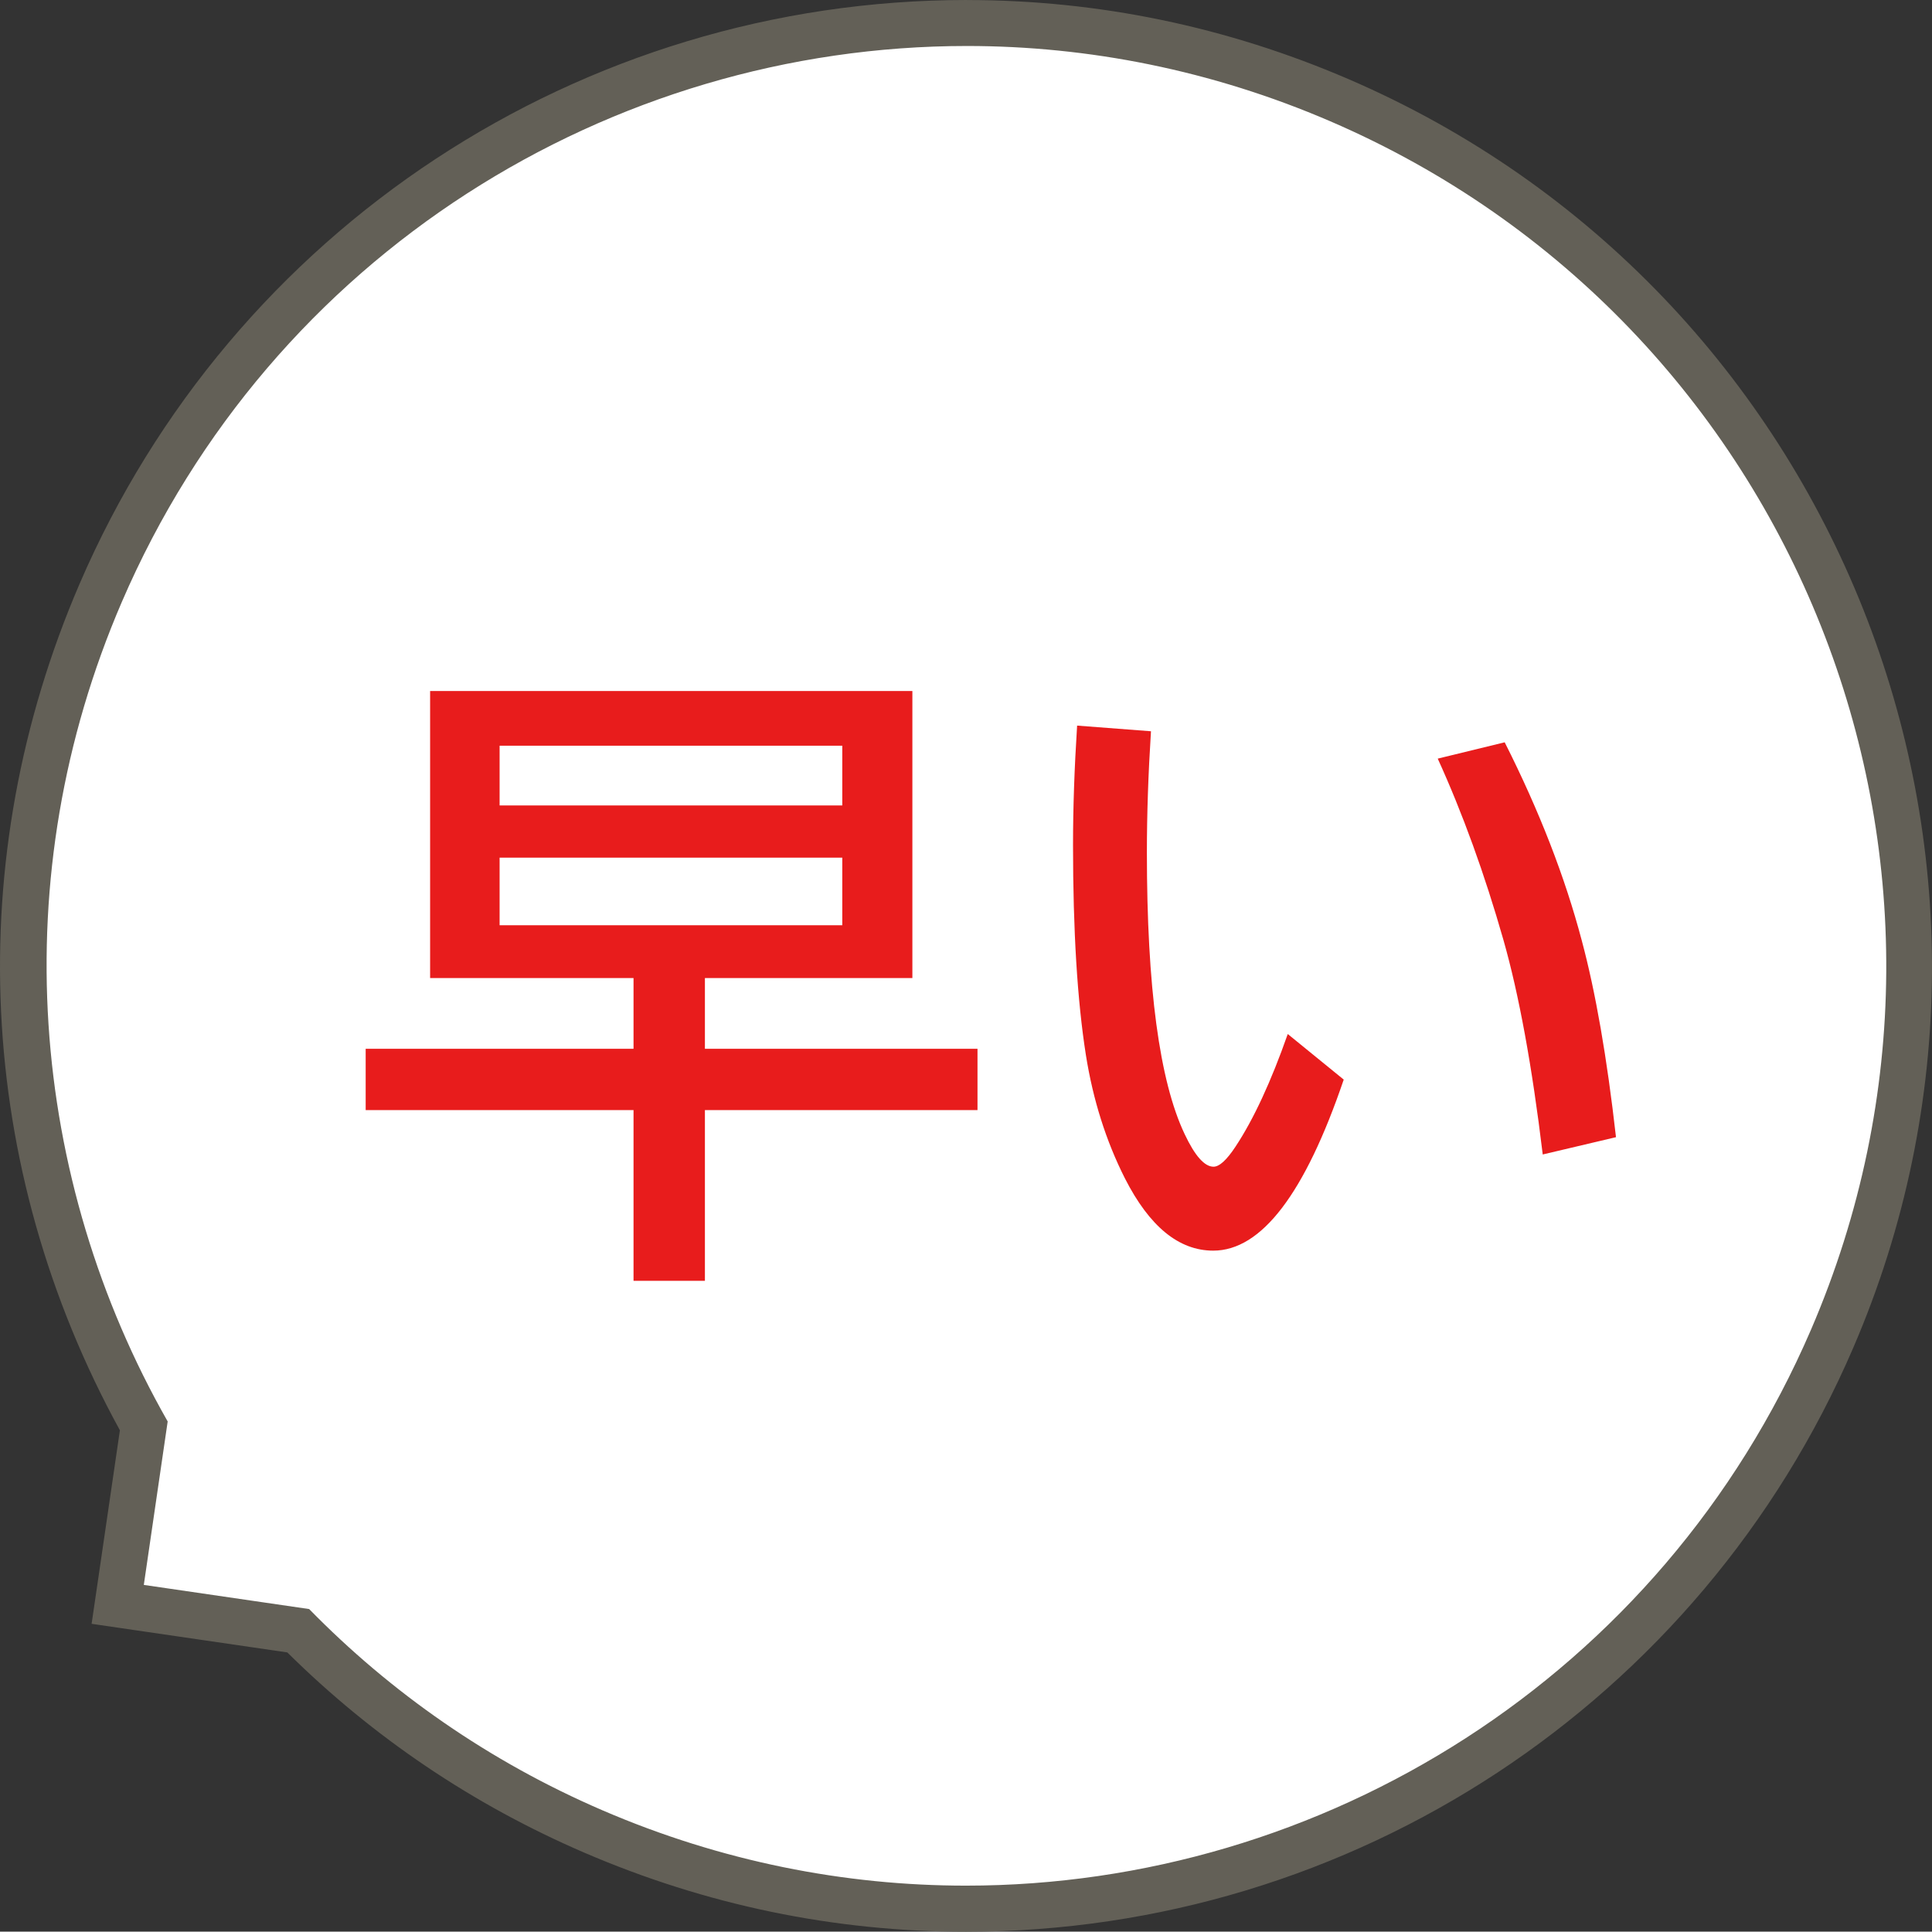
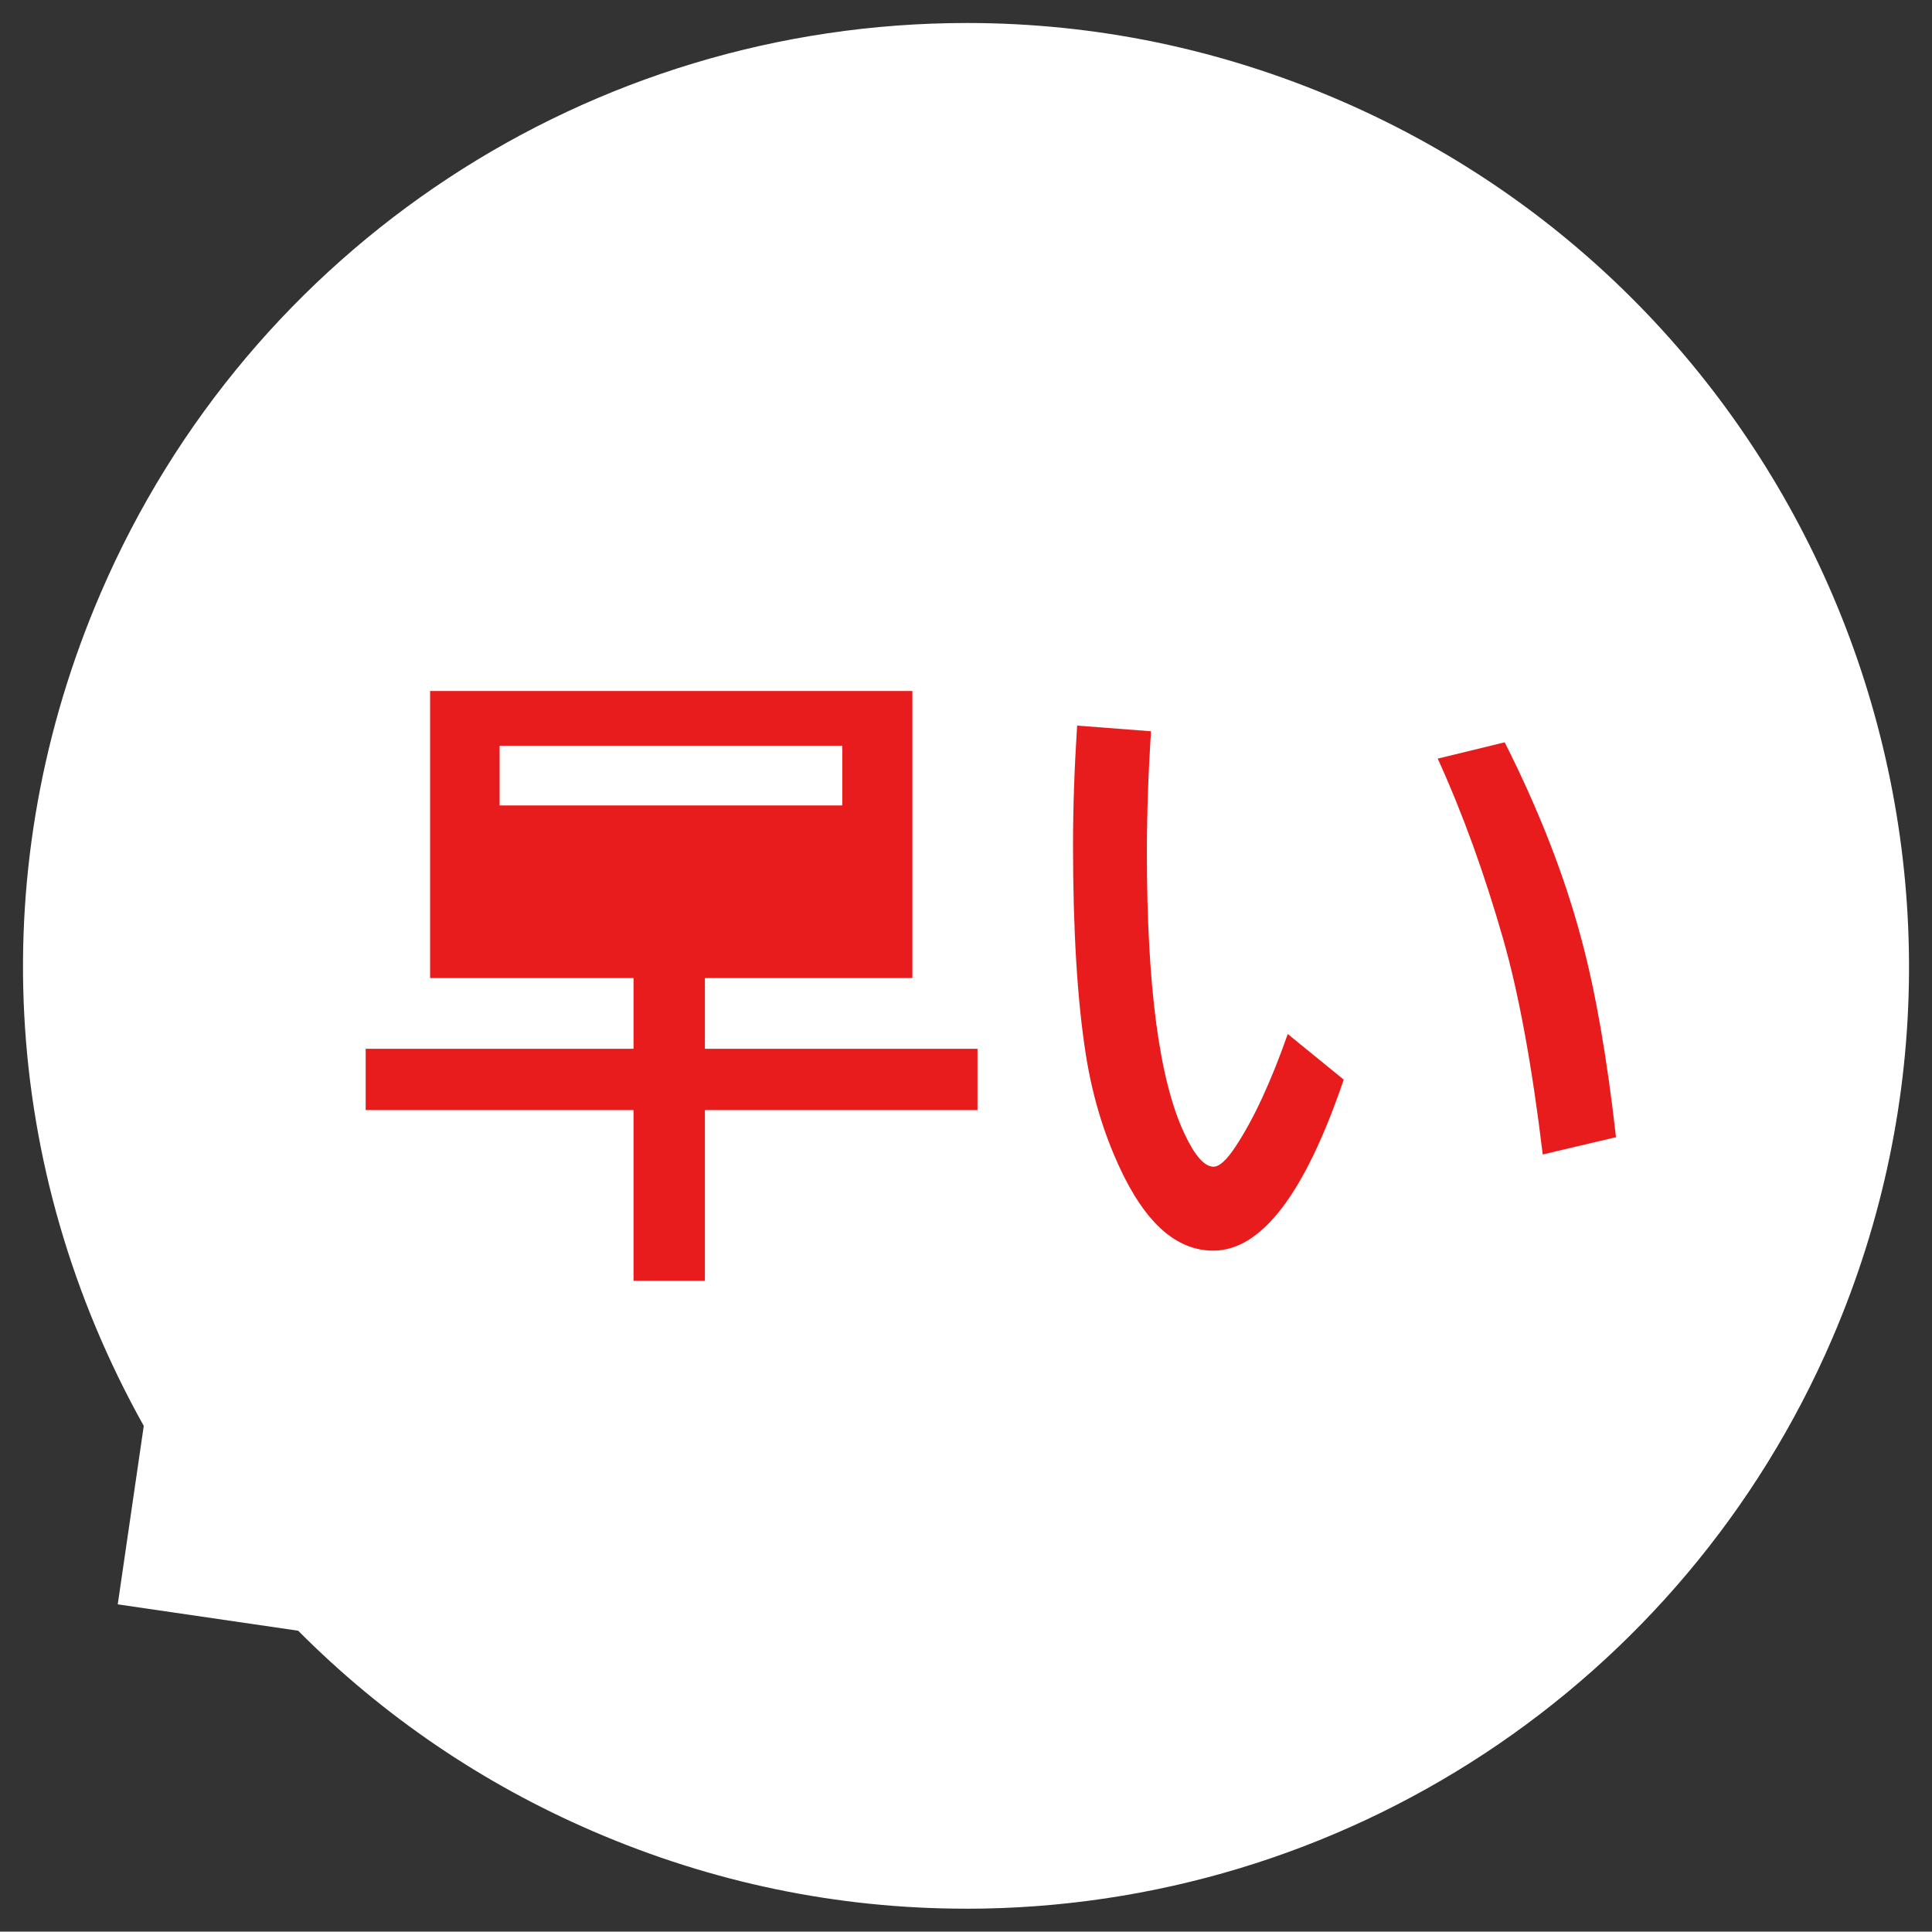
<svg xmlns="http://www.w3.org/2000/svg" id="_レイヤー_2" width="42.008" height="42" viewBox="0 0 42.008 42">
  <rect x="0" y="0" width="42.008" height="42" fill="#333333" stroke="none" />
  <defs>
    <style>.cls-1{fill:#636057;}.cls-1,.cls-2,.cls-3{stroke-width:0px;}.cls-2{fill:#fff;}.cls-3{fill:#e81c1c;}</style>
  </defs>
  <g id="_コンテンツ">
    <path class="cls-2" d="m21.004,41.501c-2.791,0-5.517-.565-8.101-1.679-2.415-1.04-4.574-2.509-6.42-4.365l-3.923-.573.566-3.88C-.012,25.389-.355,18.798,2.191,12.891,5.433,5.363,12.825.5,21.023.5c2.791,0,5.516.564,8.1,1.678,10.379,4.472,15.185,16.554,10.713,26.933-3.243,7.526-10.635,12.391-18.832,12.391Z" />
-     <path class="cls-1" d="m21.023,1c2.64-0,5.323.526,7.902,1.637,10.142,4.37,14.821,16.133,10.452,26.275-3.259,7.563-10.63,12.088-18.373,12.088-2.64,0-5.323-.526-7.902-1.637-2.469-1.063-4.61-2.568-6.38-4.377l-3.595-.525.519-3.554C.647,25.642.067,19.082,2.649,13.088,5.908,5.525,13.279,1,21.023,1m0-1h0C12.626 0,5.053,4.982,1.731,12.693c-2.584,5.998-2.261,12.687.876,18.406l-.47,3.218-.145.99.99.145,3.265.477c1.865,1.846,4.036,3.311,6.458,4.354,2.647,1.14,5.438,1.719,8.298,1.719,8.397,0,15.969-4.982,19.291-12.693,4.581-10.632-.342-23.009-10.974-27.589-2.647-1.14-5.438-1.719-8.297-1.719h0Z" />
-     <path class="cls-3" d="m15.327,21.266v1.538h5.927v1.333h-5.927v3.712h-1.552v-3.712h-5.824v-1.333h5.824v-1.538h-4.423v-6.241h10.486v6.241h-4.512Zm-4.464-5.052v1.299h7.451v-1.299h-7.451Zm0,2.434v1.47h7.451v-1.47h-7.451Z" />
+     <path class="cls-3" d="m15.327,21.266v1.538h5.927v1.333h-5.927v3.712h-1.552v-3.712h-5.824v-1.333h5.824v-1.538h-4.423v-6.241h10.486v6.241h-4.512Zm-4.464-5.052v1.299h7.451v-1.299h-7.451Zm0,2.434v1.47v-1.47h-7.451Z" />
    <path class="cls-3" d="m29.217,23.474c-.843,2.479-1.789,3.719-2.837,3.719-.748,0-1.388-.524-1.921-1.572-.41-.812-.693-1.705-.848-2.68-.187-1.186-.28-2.707-.28-4.566,0-.807.03-1.673.089-2.598l1.606.123c-.059.925-.089,1.805-.089,2.639,0,2.926.273,4.965.82,6.118.223.474.433.711.629.711.127,0,.287-.146.479-.438.392-.593.77-1.408,1.135-2.447l1.217.991Zm4.327,1.627c-.232-1.924-.517-3.478-.854-4.662-.41-1.436-.886-2.751-1.429-3.944l1.456-.355c.752,1.49,1.31,2.926,1.675,4.307.301,1.121.549,2.547.745,4.279l-1.593.376Z" />
  </g>
</svg>